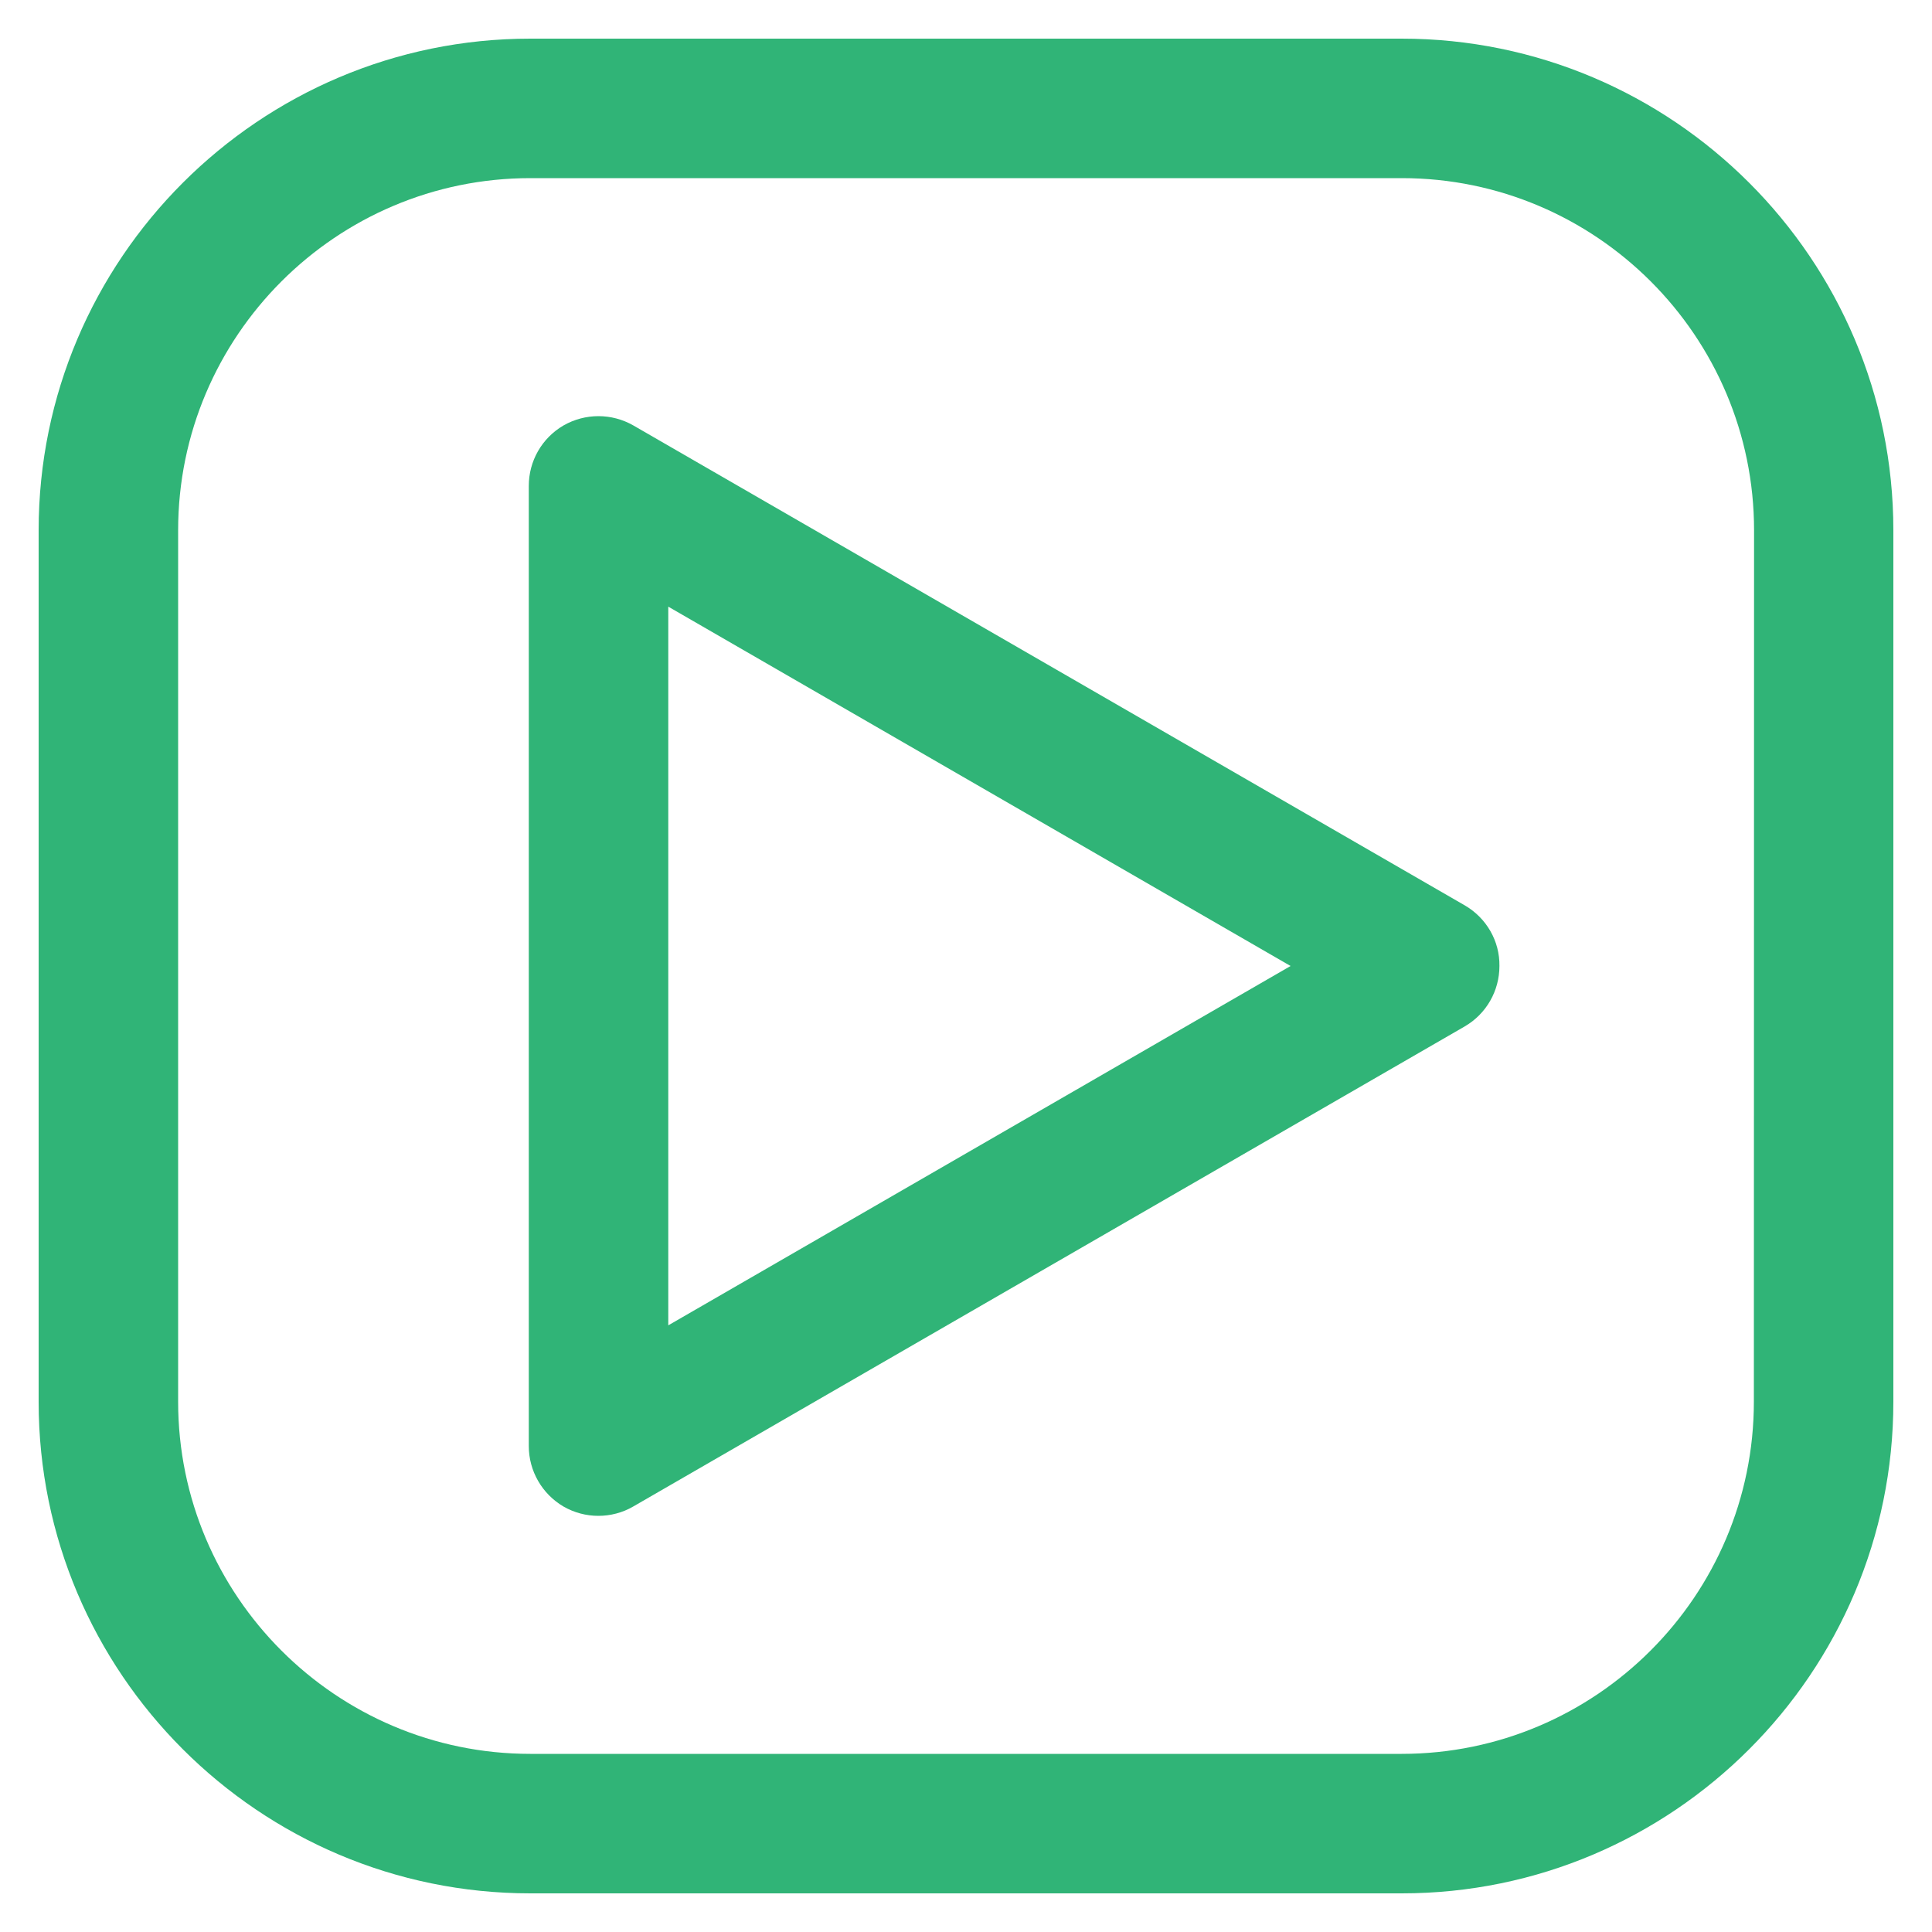
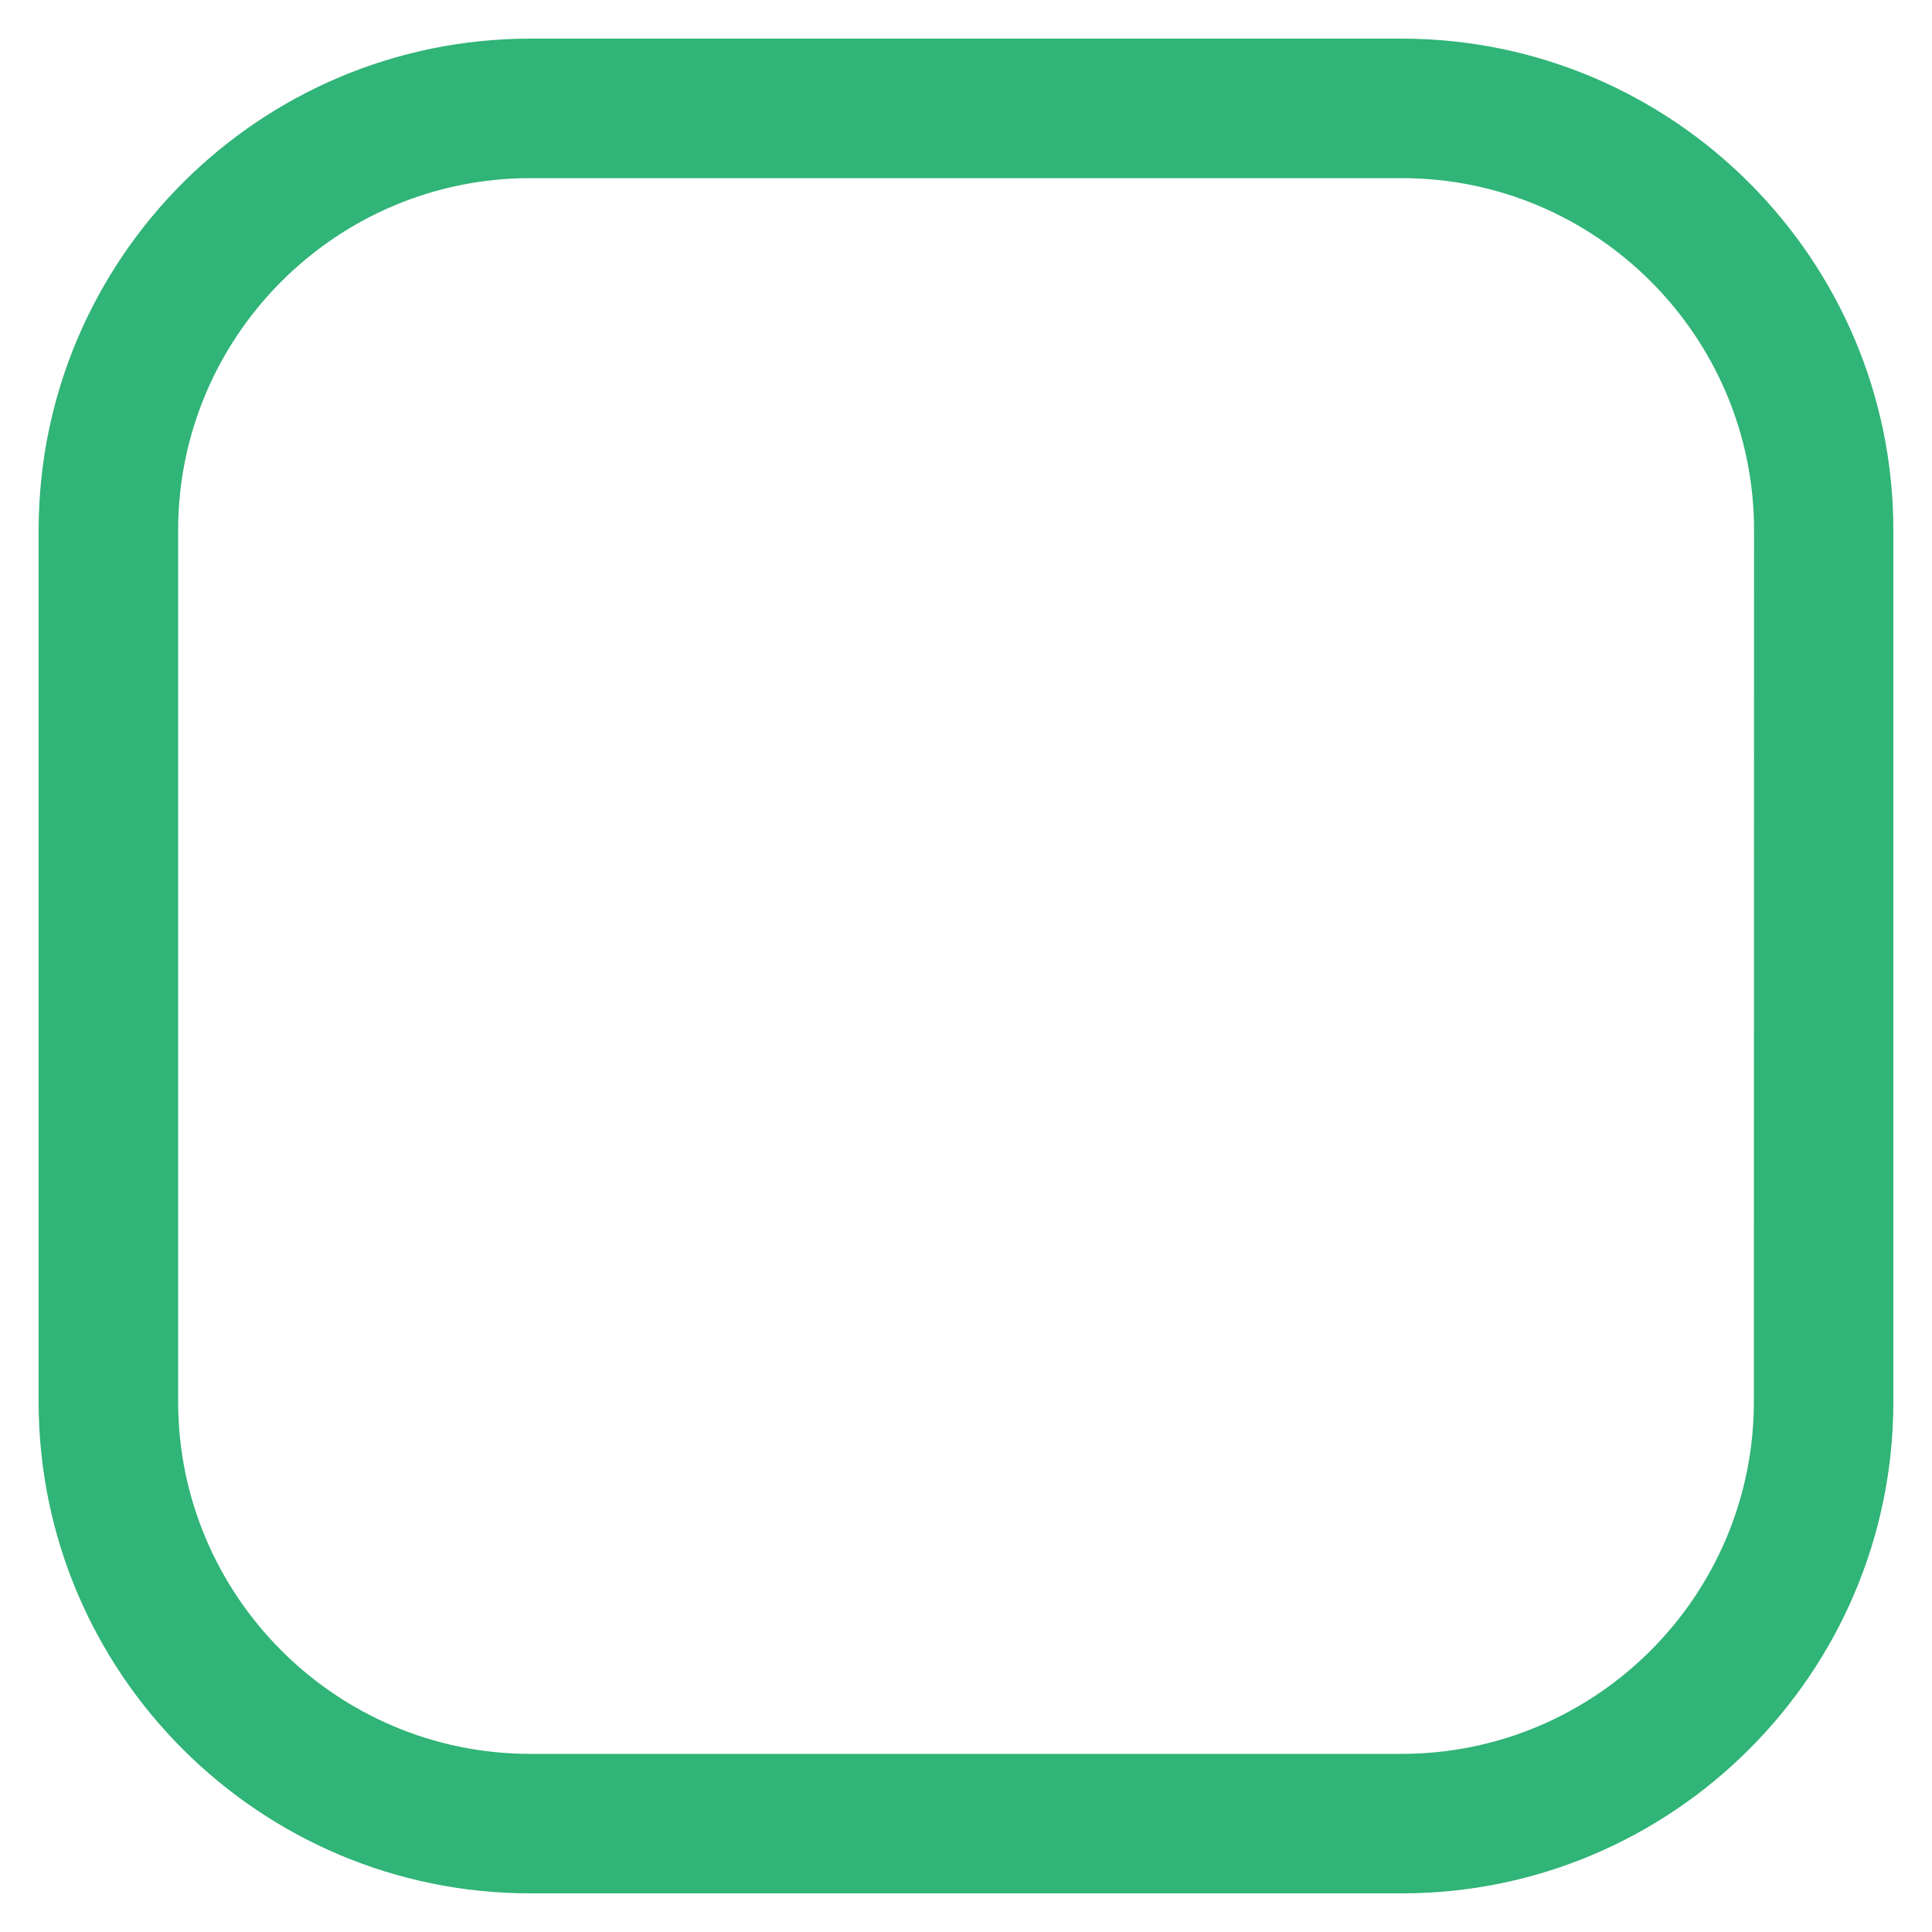
<svg xmlns="http://www.w3.org/2000/svg" version="1.1" id="Layer_1" x="0px" y="0px" viewBox="0 0 1000 1000" style="enable-background:new 0 0 1000 1000;" xml:space="preserve">
  <style type="text/css">
	.st0{fill:#30b477;}
</style>
  <g>
    <path class="st0" d="M725.5,20h-451C134.2,20,20,134.1,20,274.5v451.1C20,865.9,134.2,980,274.5,980h451.1   C865.8,980,980,865.9,980,725.5v-451C980,134.1,865.8,20,725.5,20z M907.8,725.5c0,100.5-81.8,182.3-182.3,182.3h-451   C174,907.8,92.2,826,92.2,725.5v-451C92.2,174,174,92.2,274.5,92.2h451.1c100.5,0,182.3,81.8,182.3,182.3L907.8,725.5L907.8,725.5z   " />
-     <path class="st0" d="M758.3,468.7L327.8,220.2c-11.2-6.4-24.9-6.4-36.1,0c-11.2,6.5-18,18.4-18,31.3v497c0,12.9,6.9,24.8,18,31.3   c5.6,3.2,11.8,4.8,18,4.8s12.5-1.6,18-4.8l430.4-248.5c11.2-6.5,18-18.4,18-31.3C776.3,487.1,769.4,475.2,758.3,468.7z M345.9,686   V314L668,500L345.9,686z" />
  </g>
</svg>